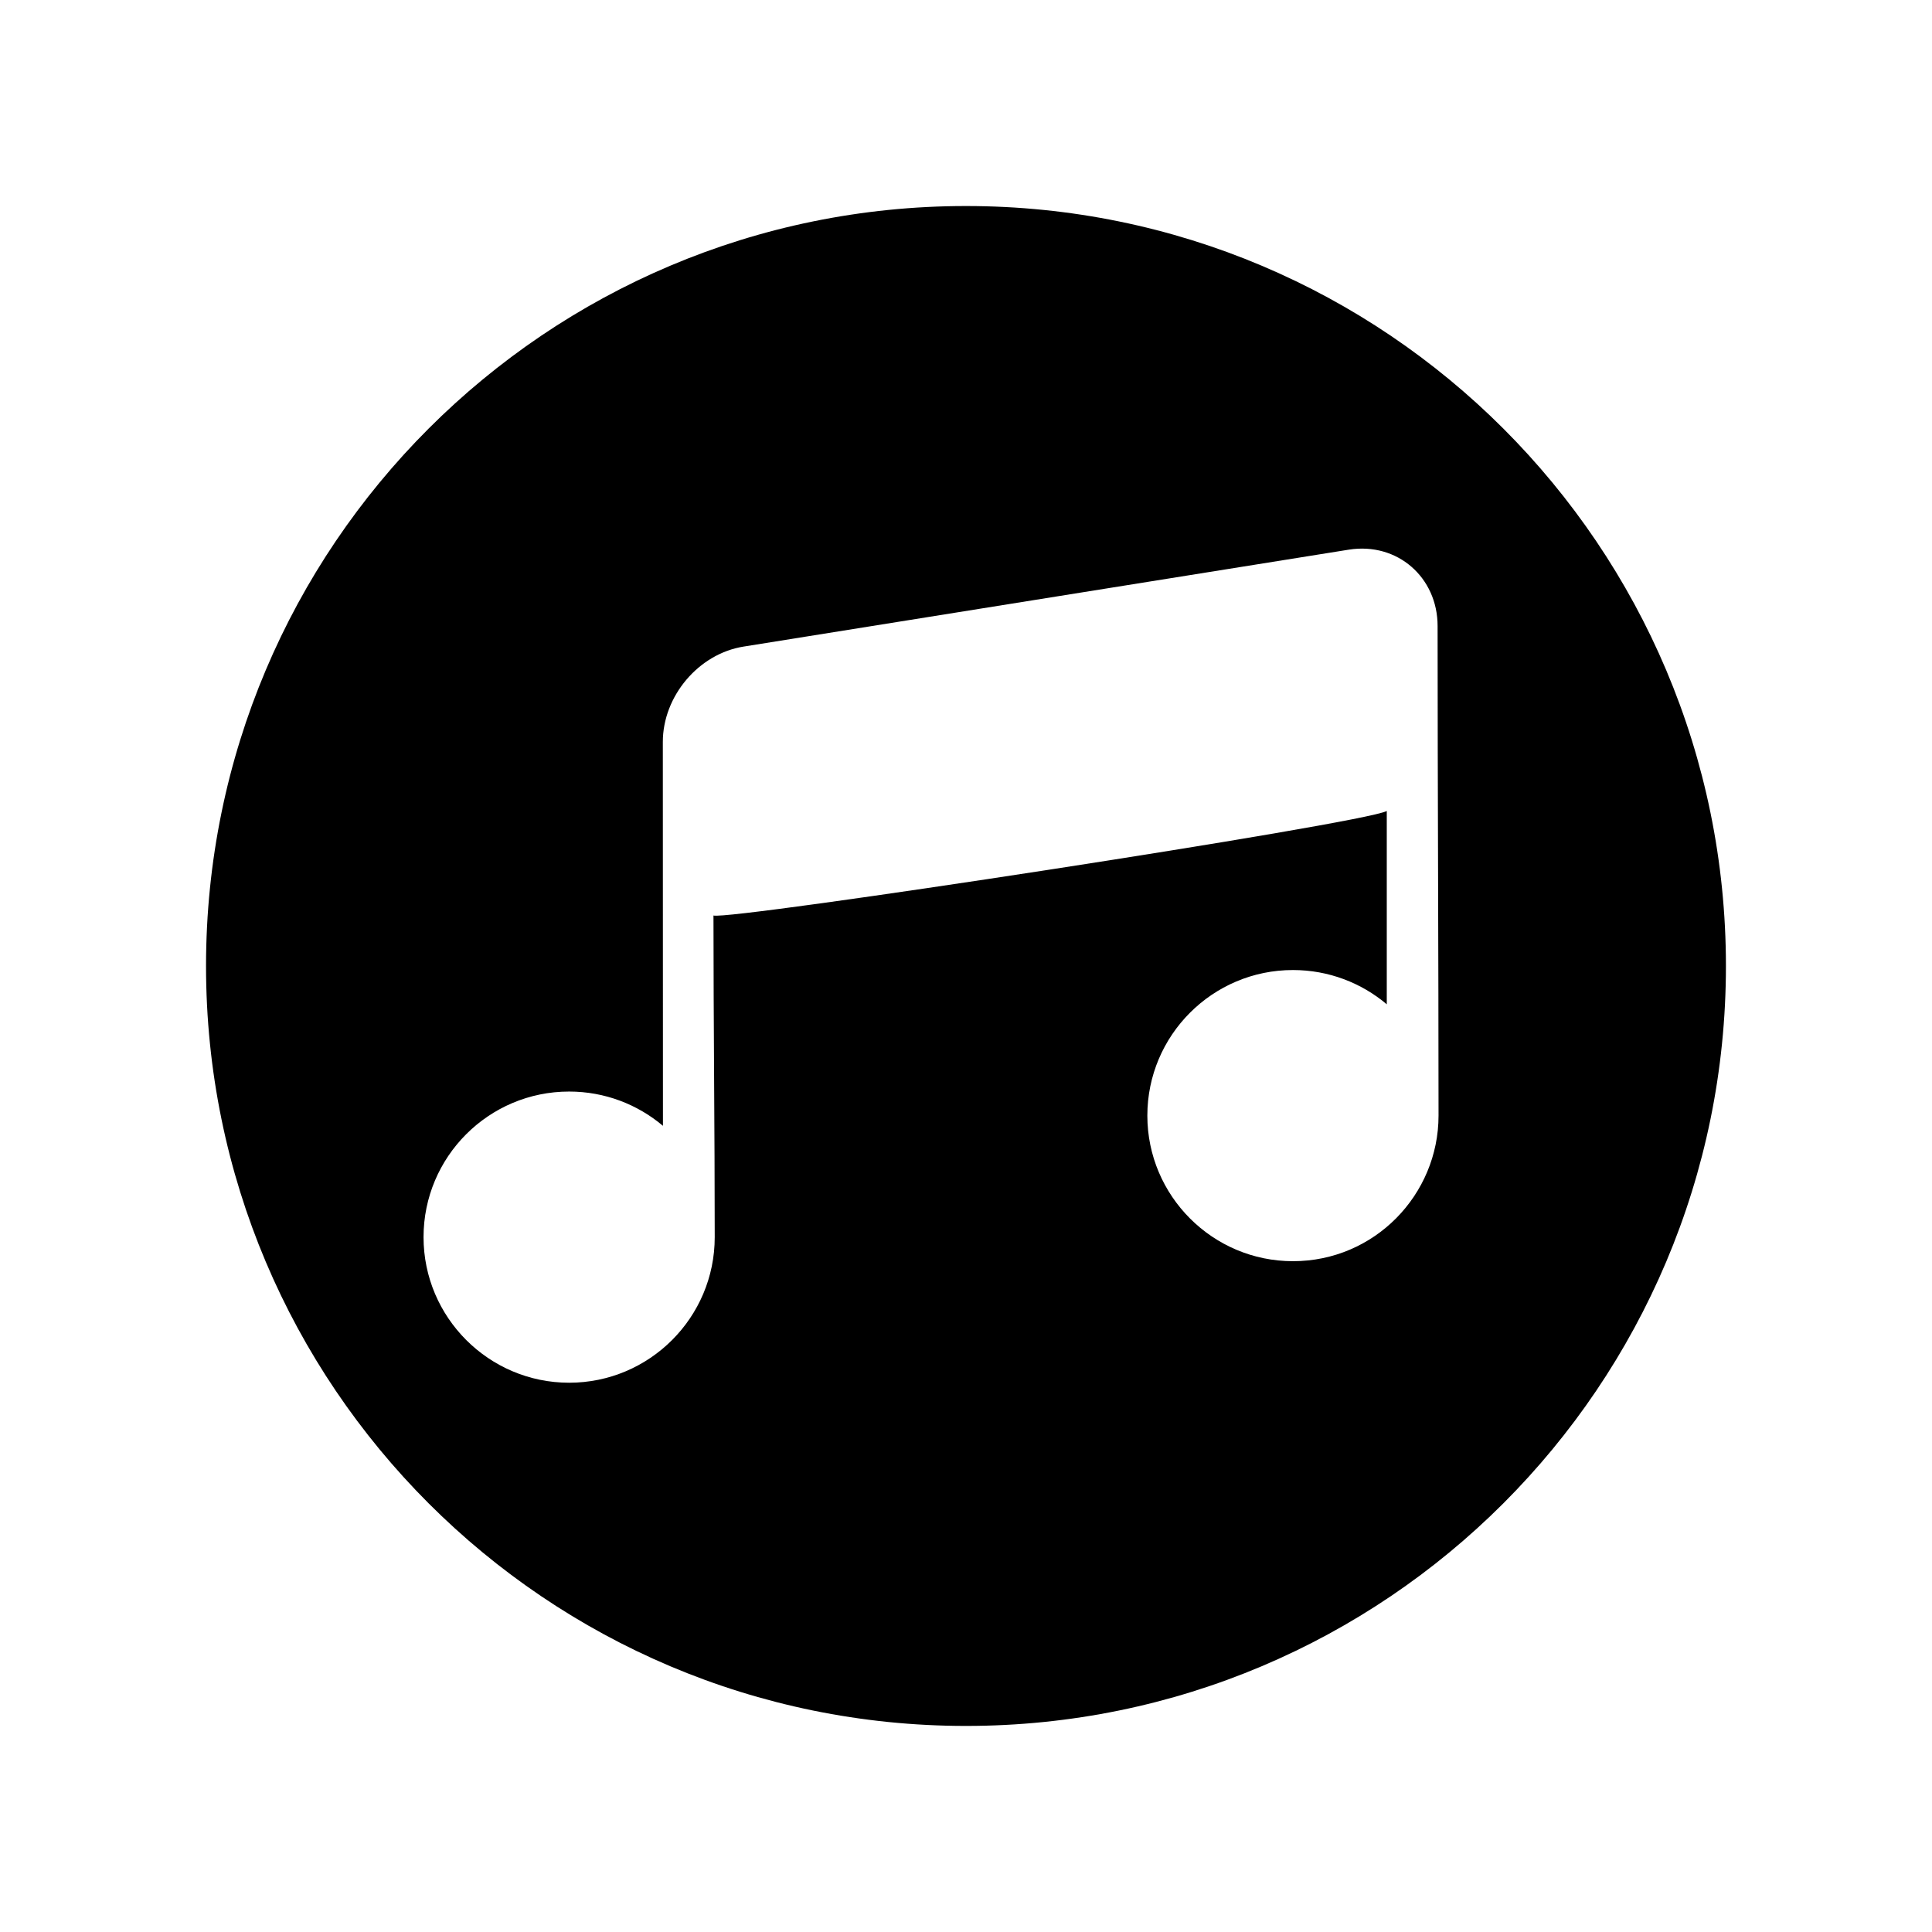
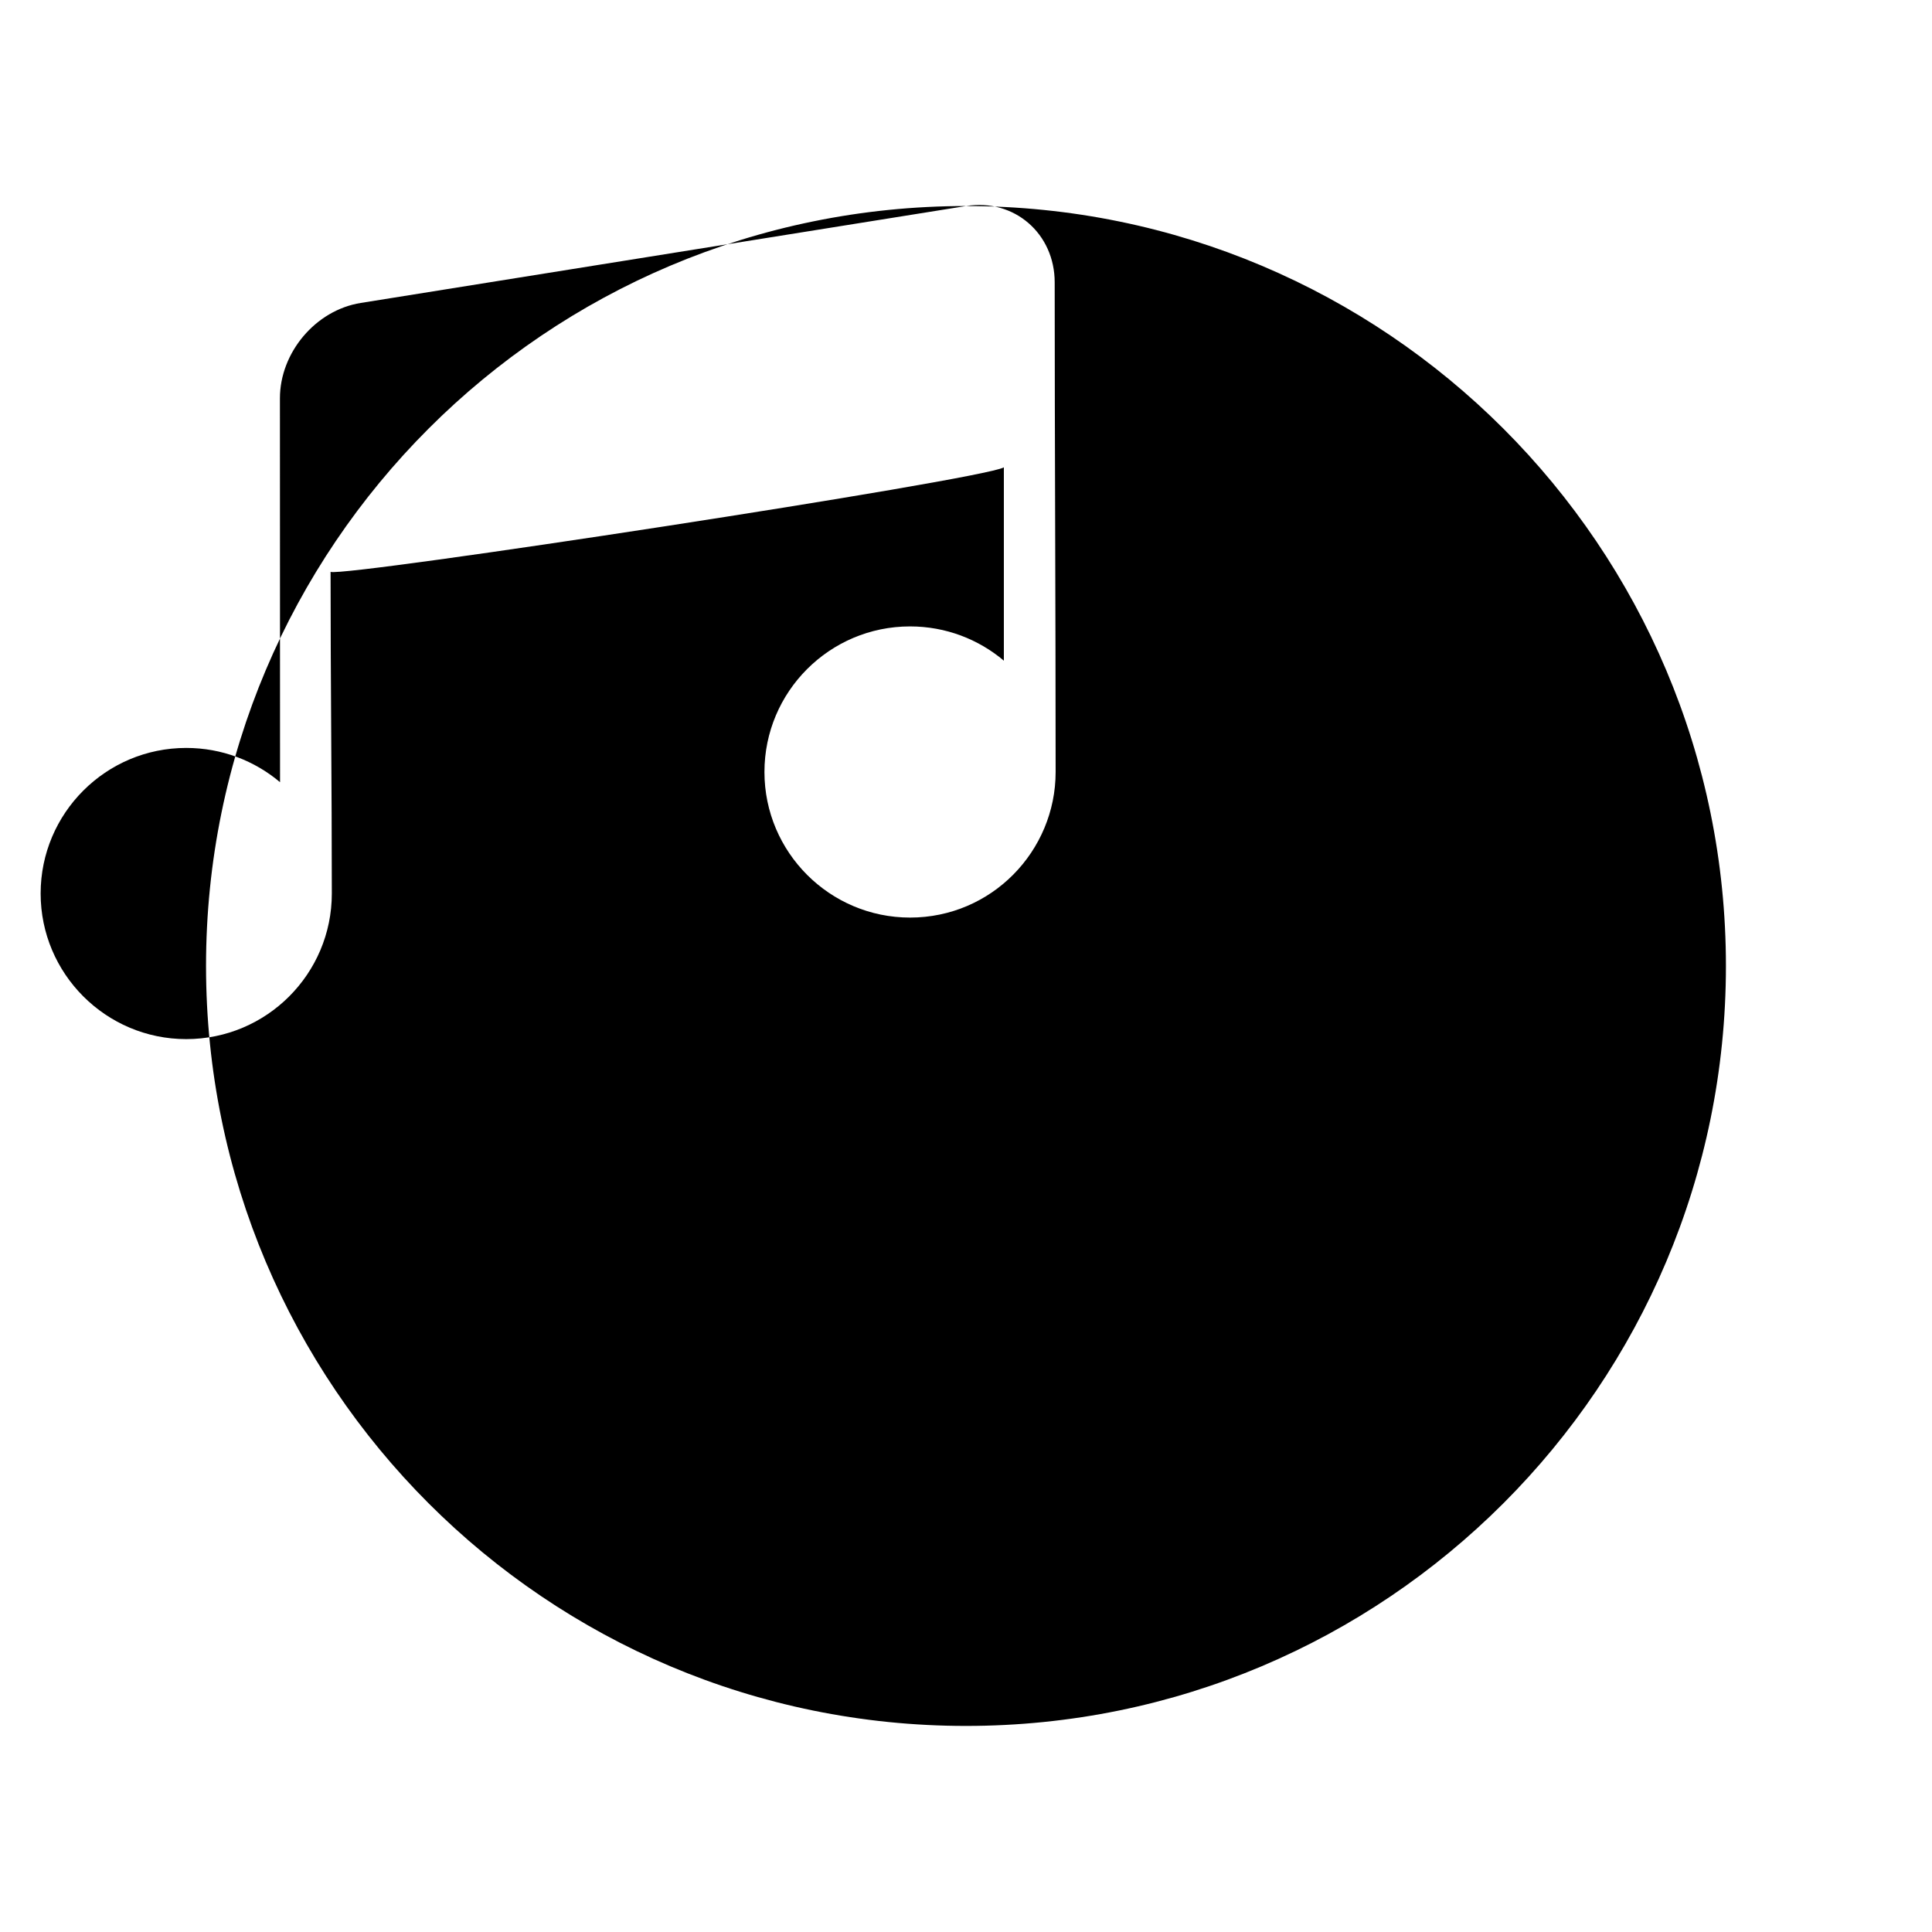
<svg xmlns="http://www.w3.org/2000/svg" fill="#000000" width="800px" height="800px" version="1.1" viewBox="144 144 512 512">
-   <path d="m400 198.6c111.23 0 201.39 90.16 201.39 201.39 0 111.23-90.16 201.4-201.39 201.4-111.23 0-201.4-90.168-201.4-201.4 0-111.23 90.168-201.39 201.4-201.39zm-58.926 116.75 160.4-25.688c12.867-2.023 23.504 7.367 23.504 20.234 0 43.242 0.25 86.527 0.25 129.75 0 20.973-16.973 38.582-38.586 38.582-21.27 0-38.582-17.312-38.582-38.582 0-21.285 17.289-38.578 38.582-38.578 9.477 0 18.152 3.414 24.867 9.078v-51.23c-6.039 3.375-174.36 29.09-178.43 27.699 0 28.406 0.332 56.875 0.332 85.238 0 21.297-17.297 38.582-38.586 38.582-21.27 0-38.582-17.316-38.582-38.582 0-21.289 17.289-38.582 38.582-38.582 9.48 0 18.156 3.422 24.863 9.082 0-33.91-0.031-67.828-0.031-101.74 0-12.086 9.43-23.352 21.406-25.266z" fill-rule="evenodd" />
+   <path d="m400 198.6c111.23 0 201.39 90.16 201.39 201.39 0 111.23-90.16 201.4-201.39 201.4-111.23 0-201.4-90.168-201.4-201.4 0-111.23 90.168-201.39 201.4-201.39zc12.867-2.023 23.504 7.367 23.504 20.234 0 43.242 0.25 86.527 0.25 129.75 0 20.973-16.973 38.582-38.586 38.582-21.27 0-38.582-17.312-38.582-38.582 0-21.285 17.289-38.578 38.582-38.578 9.477 0 18.152 3.414 24.867 9.078v-51.23c-6.039 3.375-174.36 29.09-178.43 27.699 0 28.406 0.332 56.875 0.332 85.238 0 21.297-17.297 38.582-38.586 38.582-21.27 0-38.582-17.316-38.582-38.582 0-21.289 17.289-38.582 38.582-38.582 9.48 0 18.156 3.422 24.863 9.082 0-33.91-0.031-67.828-0.031-101.74 0-12.086 9.43-23.352 21.406-25.266z" fill-rule="evenodd" />
</svg>